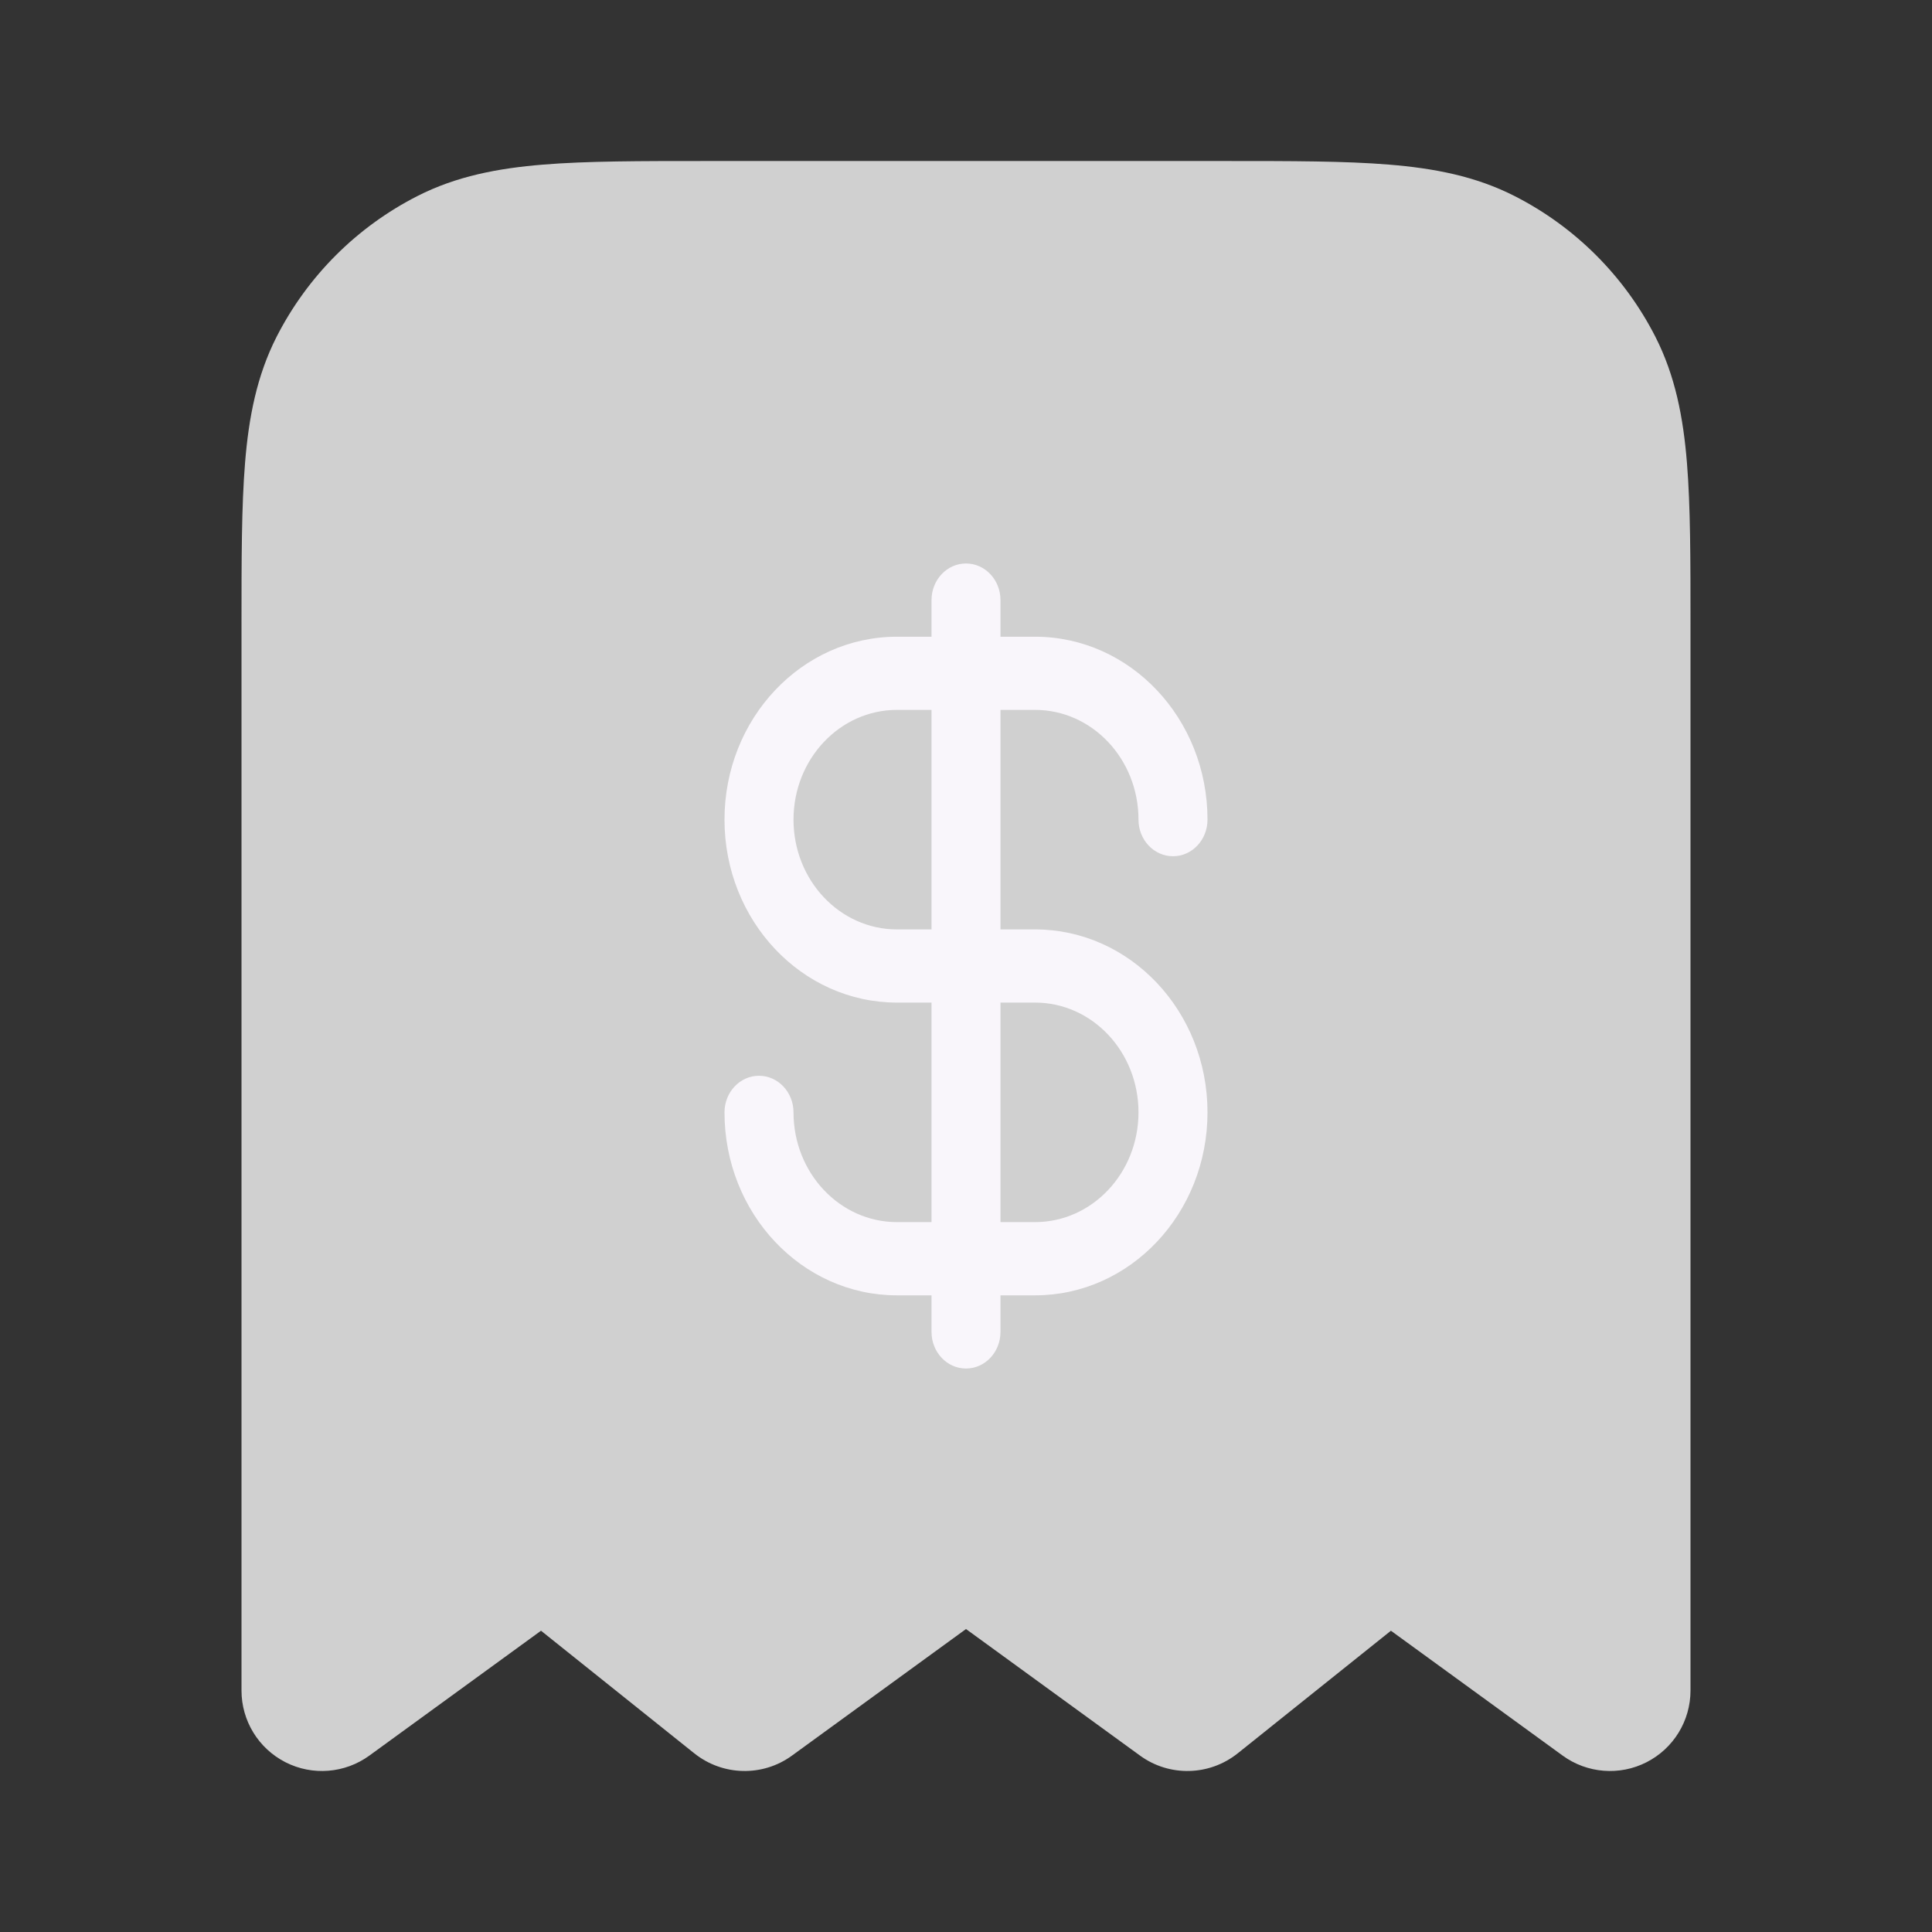
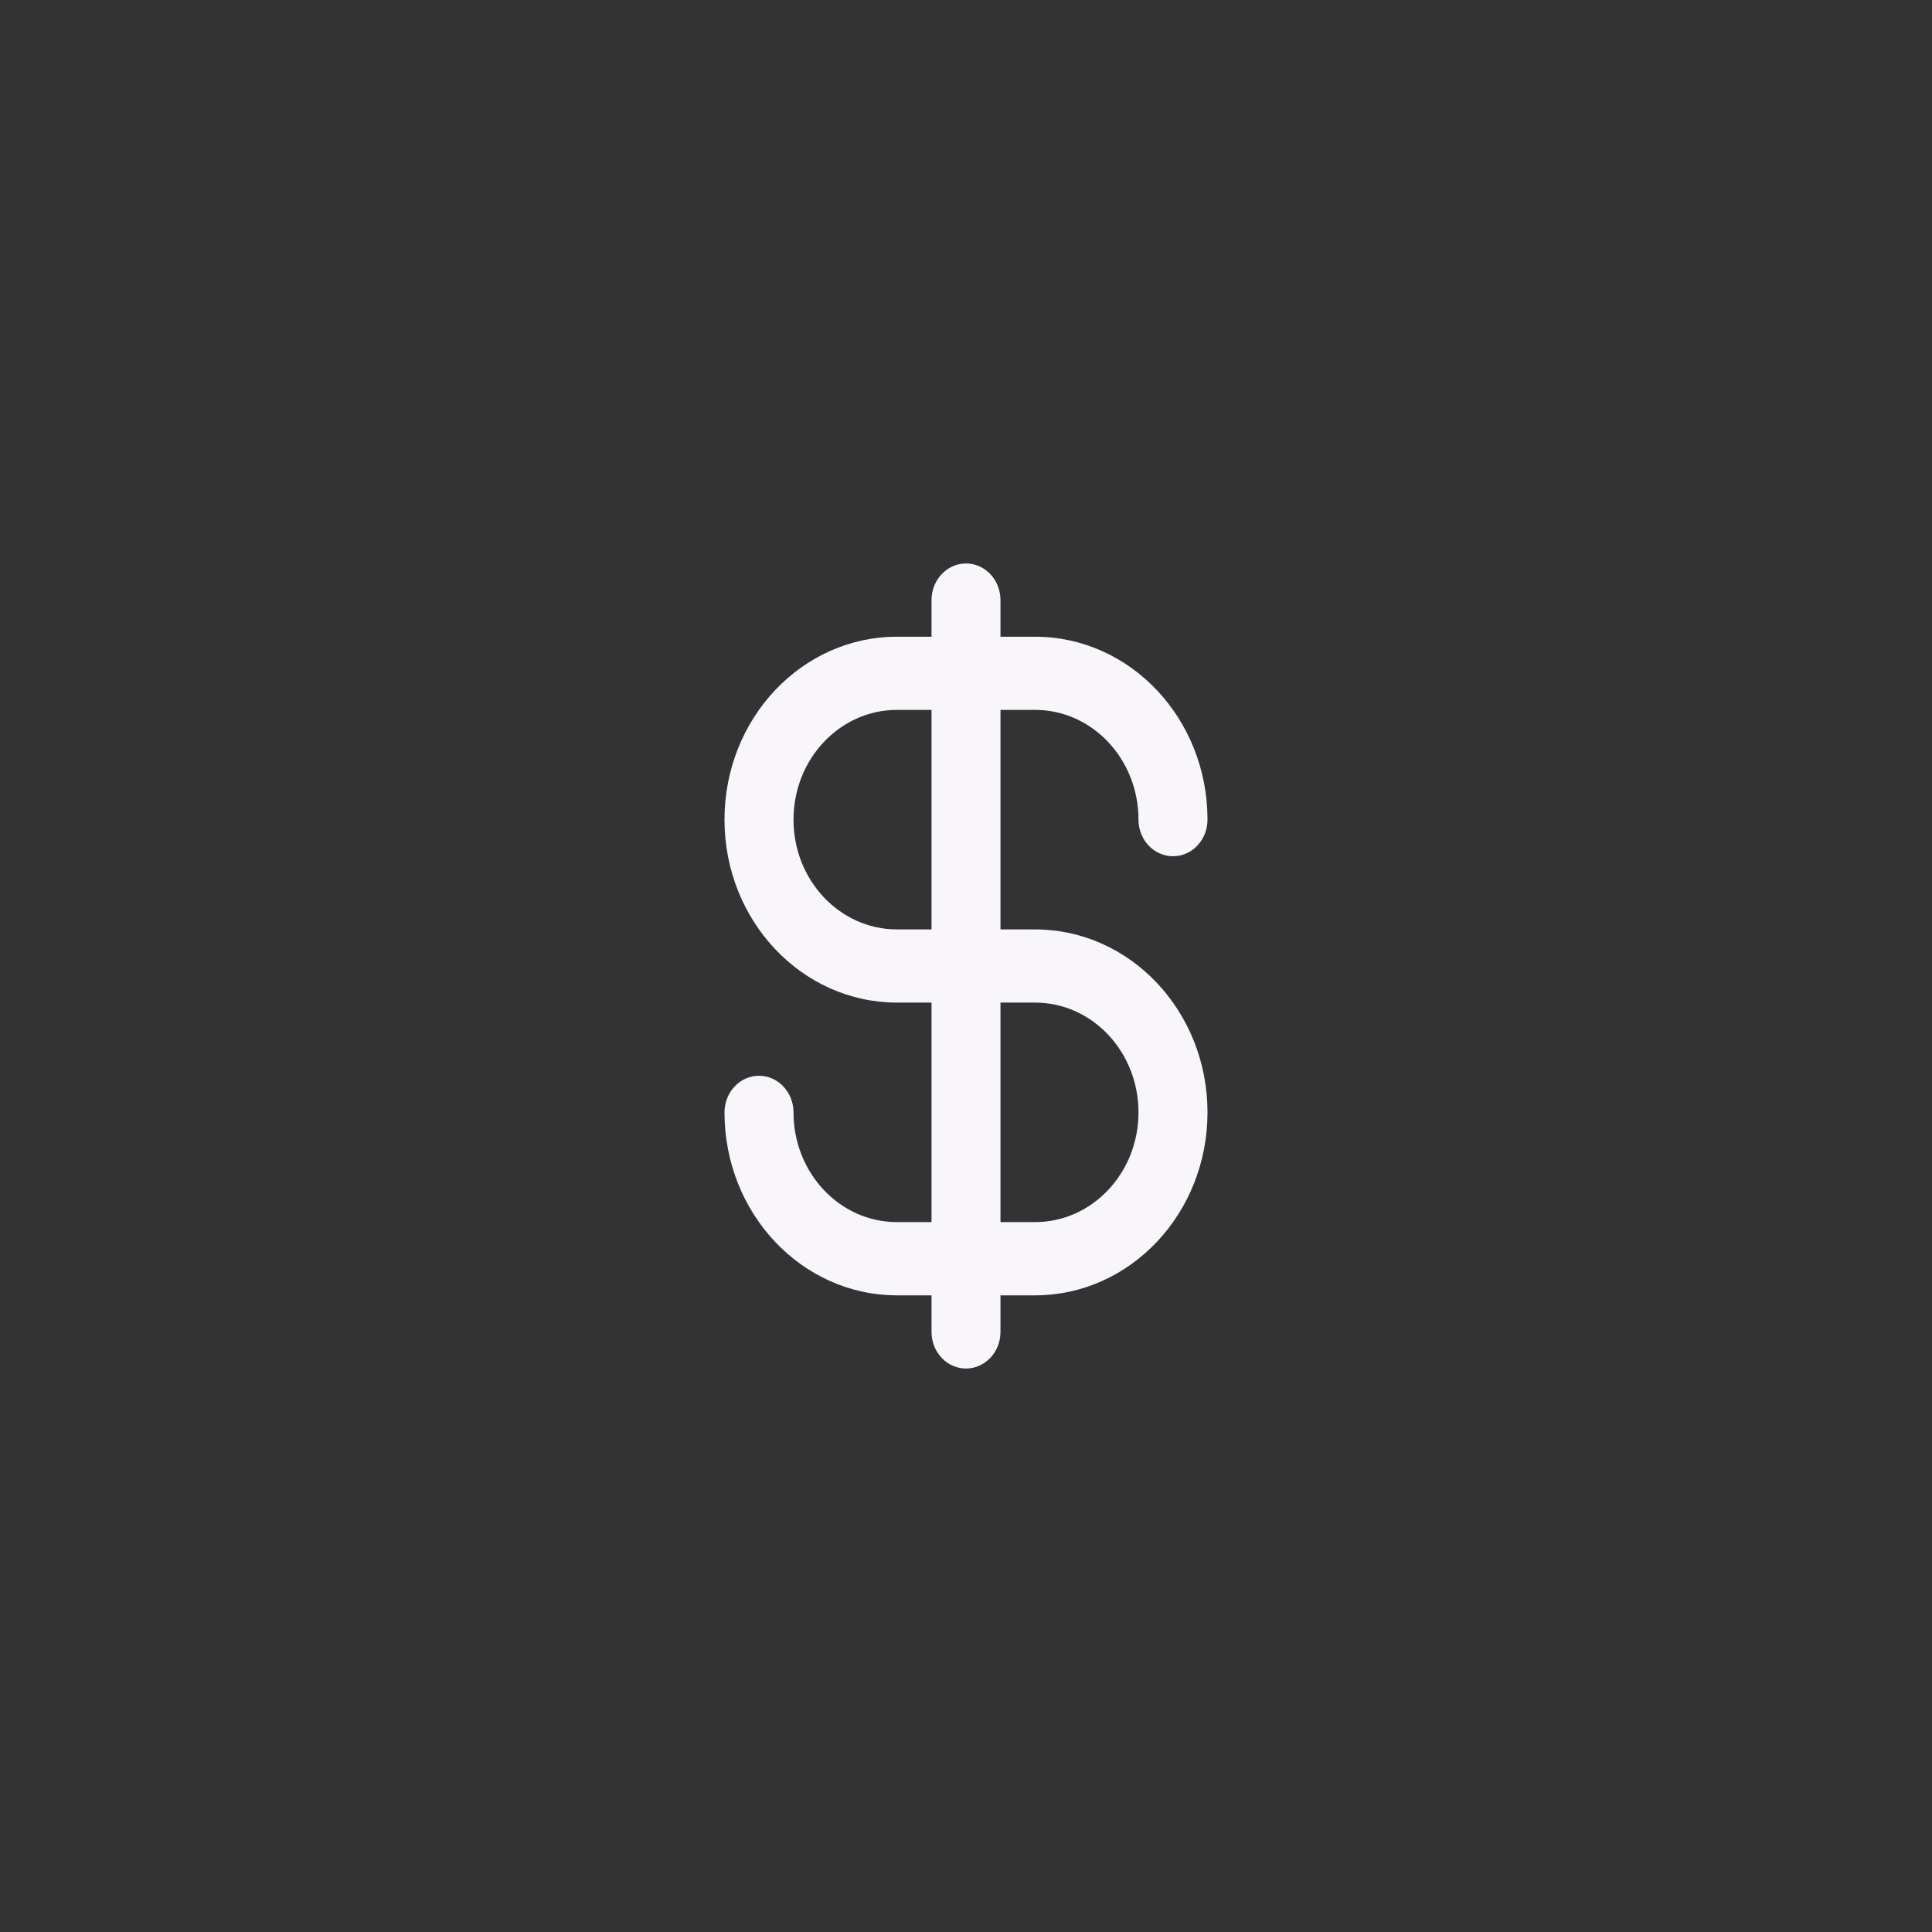
<svg xmlns="http://www.w3.org/2000/svg" width="32" height="32" viewBox="0 0 32 32" fill="none">
  <rect x="0" y="0" width="32" height="32" fill="#333333" stroke="none" />
-   <path fill-rule="evenodd" clip-rule="evenodd" d="M11.678 2.667H20.322C21.395 2.667 22.281 2.667 23.002 2.726C23.752 2.787 24.441 2.918 25.088 3.248C26.091 3.759 26.907 4.575 27.419 5.579C27.748 6.226 27.88 6.915 27.941 7.664C28 8.386 28 9.272 28 10.345V28C28 28.502 27.719 28.96 27.272 29.188C26.825 29.416 26.288 29.373 25.882 29.078L23.038 27.01L20.5 29.041C20.03 29.416 19.368 29.432 18.882 29.078L16 26.982L13.118 29.078C12.632 29.432 11.97 29.416 11.5 29.041L8.961 27.01L6.118 29.078C5.712 29.373 5.175 29.416 4.728 29.188C4.281 28.96 4 28.502 4 28V10.345C4 9.272 4 8.386 4.059 7.664C4.12 6.915 4.252 6.226 4.581 5.579C5.093 4.575 5.909 3.759 6.912 3.248C7.559 2.918 8.248 2.787 8.998 2.726C9.719 2.667 10.605 2.667 11.678 2.667Z" fill="#D0D0D0" />
  <path fill-rule="evenodd" clip-rule="evenodd" d="M16.571 9.939C16.571 9.605 16.316 9.333 16 9.333C15.684 9.333 15.429 9.605 15.429 9.939V10.546H14.857C13.279 10.546 12 11.902 12 13.576C12 15.249 13.279 16.606 14.857 16.606H15.429V20.242H14.857C13.91 20.242 13.143 19.428 13.143 18.424C13.143 18.09 12.887 17.818 12.571 17.818C12.256 17.818 12 18.09 12 18.424C12 20.098 13.279 21.455 14.857 21.455H15.429V22.061C15.429 22.395 15.684 22.667 16 22.667C16.316 22.667 16.571 22.395 16.571 22.061V21.455H17.143C18.721 21.455 20 20.098 20 18.424C20 16.751 18.721 15.394 17.143 15.394H16.571V11.758H17.143C18.09 11.758 18.857 12.572 18.857 13.576C18.857 13.911 19.113 14.182 19.429 14.182C19.744 14.182 20 13.911 20 13.576C20 11.902 18.721 10.546 17.143 10.546H16.571V9.939ZM15.429 11.758H14.857C13.91 11.758 13.143 12.572 13.143 13.576C13.143 14.58 13.91 15.394 14.857 15.394H15.429V11.758ZM16.571 16.606V20.242H17.143C18.09 20.242 18.857 19.428 18.857 18.424C18.857 17.42 18.09 16.606 17.143 16.606H16.571Z" fill="#F9F6FB" />
</svg>